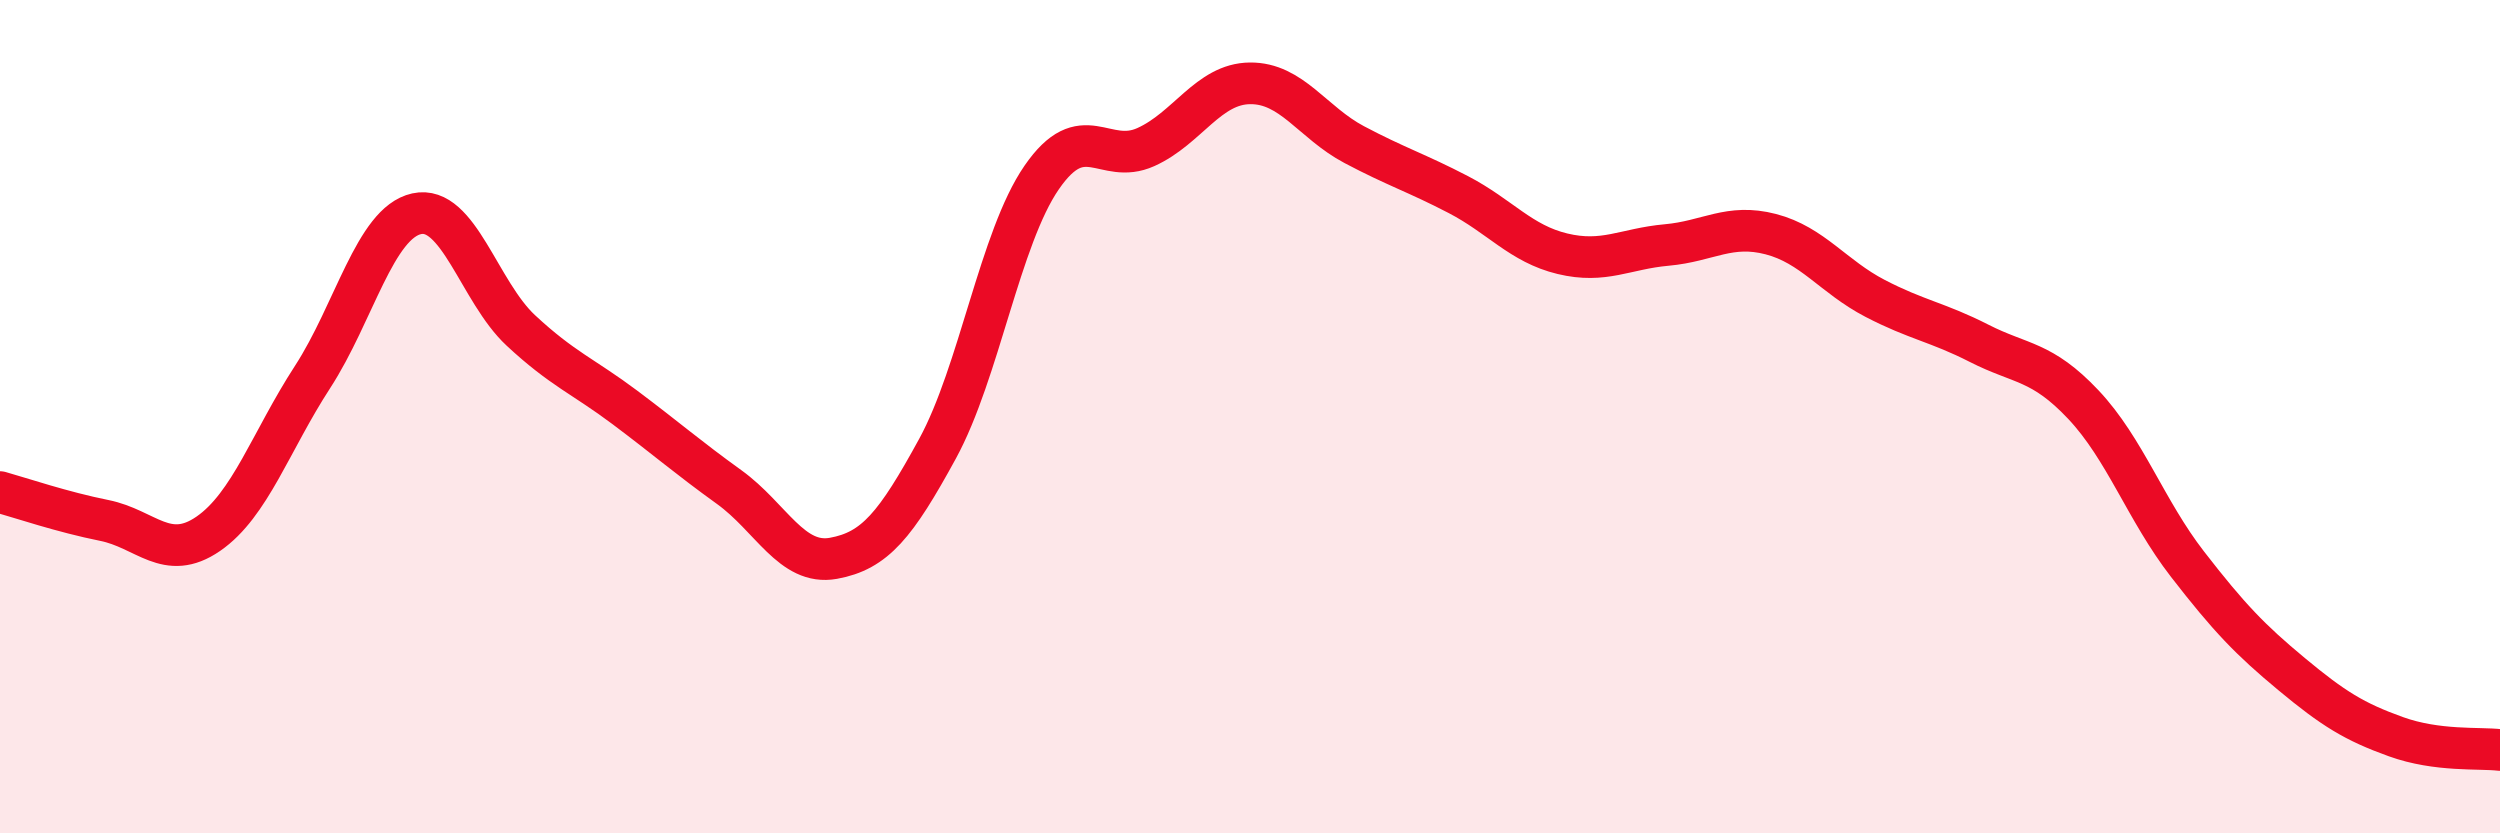
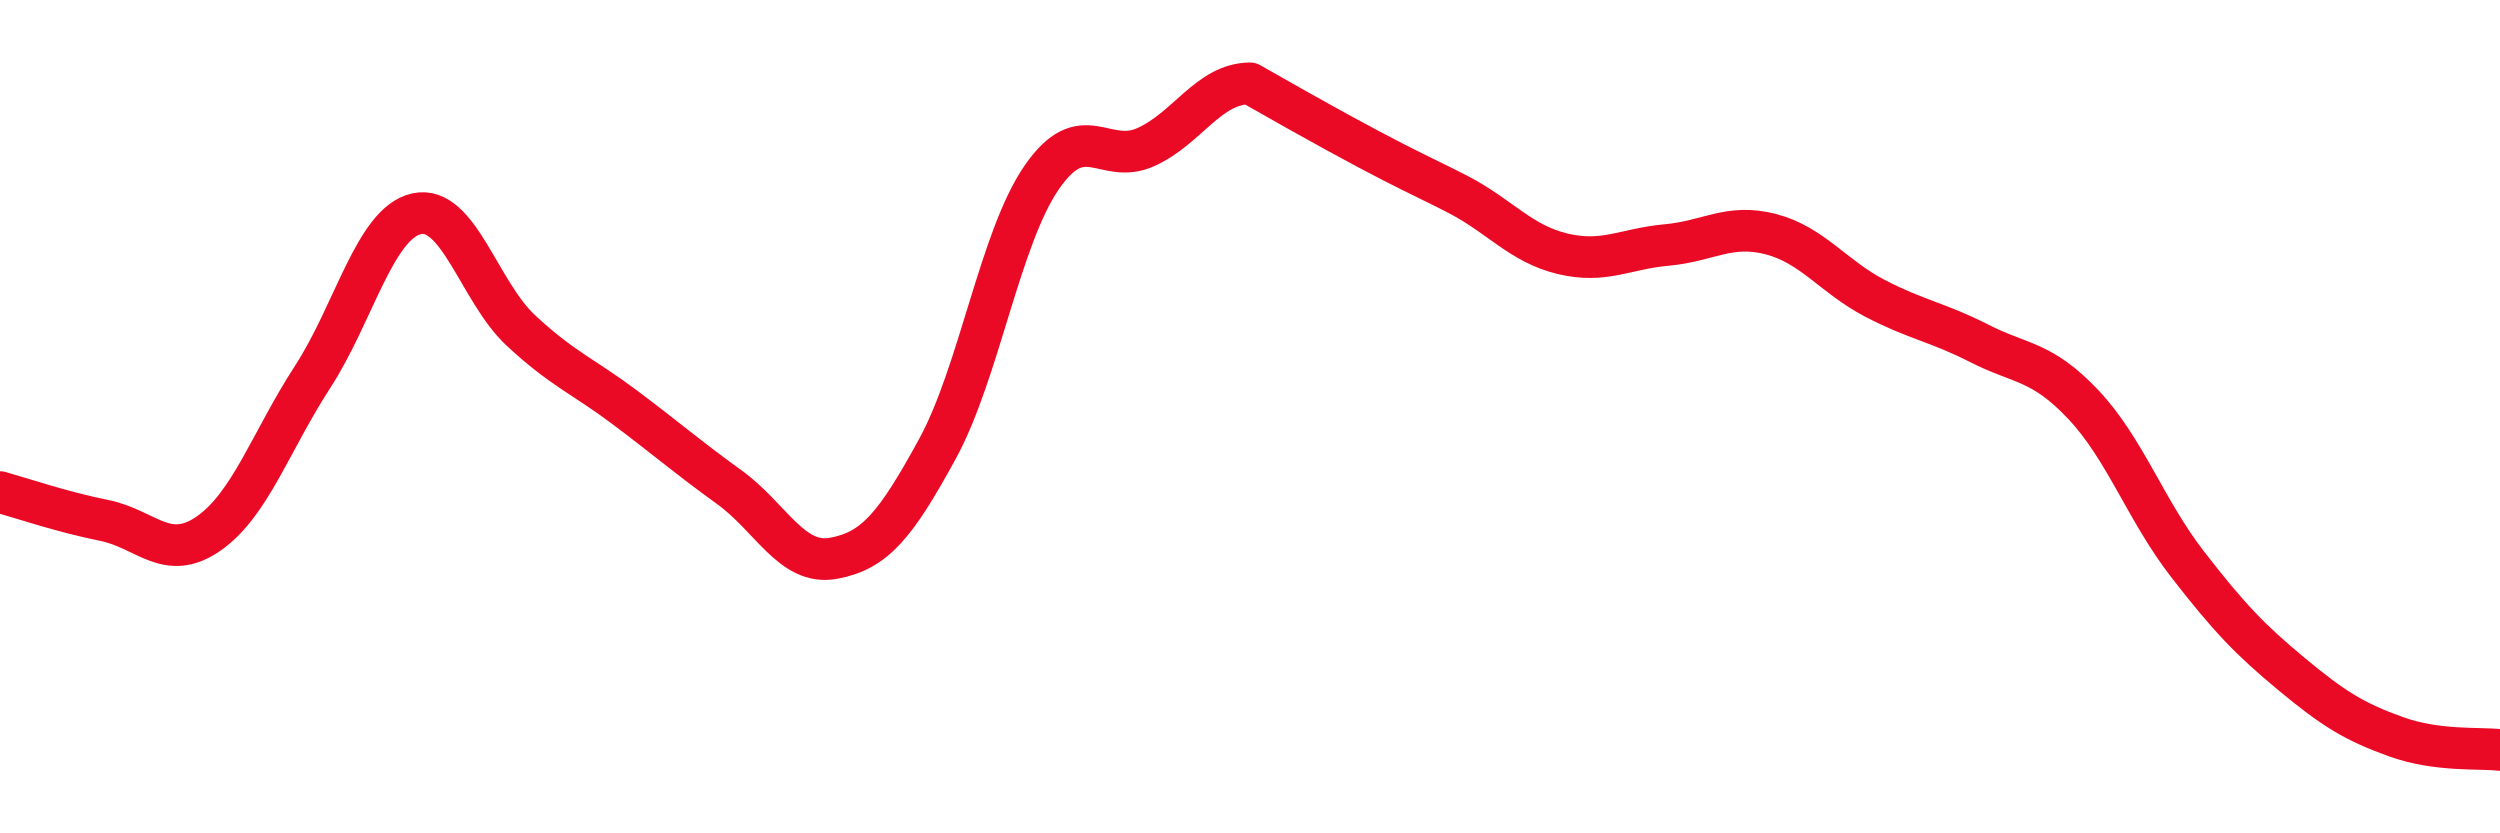
<svg xmlns="http://www.w3.org/2000/svg" width="60" height="20" viewBox="0 0 60 20">
-   <path d="M 0,11.81 C 0.5,11.95 1.5,12.29 2.5,12.49 C 3.5,12.69 4,13.5 5,12.81 C 6,12.12 6.5,10.59 7.5,9.05 C 8.5,7.51 9,5.35 10,5.13 C 11,4.91 11.5,7 12.5,7.93 C 13.5,8.86 14,9.03 15,9.78 C 16,10.53 16.5,10.97 17.5,11.69 C 18.5,12.41 19,13.58 20,13.4 C 21,13.22 21.5,12.6 22.5,10.77 C 23.5,8.94 24,5.71 25,4.26 C 26,2.81 26.5,3.98 27.5,3.53 C 28.5,3.08 29,2.01 30,2 C 31,1.99 31.5,2.94 32.5,3.47 C 33.5,4 34,4.15 35,4.67 C 36,5.19 36.5,5.85 37.5,6.09 C 38.5,6.33 39,5.97 40,5.88 C 41,5.79 41.5,5.36 42.5,5.62 C 43.5,5.88 44,6.64 45,7.16 C 46,7.68 46.5,7.73 47.5,8.24 C 48.5,8.75 49,8.65 50,9.71 C 51,10.77 51.5,12.25 52.5,13.54 C 53.5,14.83 54,15.35 55,16.18 C 56,17.01 56.5,17.32 57.5,17.68 C 58.5,18.04 59.5,17.94 60,18L60 20L0 20Z" fill="#EB0A25" opacity="0.1" stroke-linecap="round" stroke-linejoin="round" />
-   <path d="M 0,11.81 C 0.5,11.95 1.5,12.29 2.5,12.49 C 3.5,12.69 4,13.5 5,12.81 C 6,12.12 6.5,10.59 7.5,9.05 C 8.5,7.51 9,5.35 10,5.13 C 11,4.91 11.5,7 12.5,7.93 C 13.5,8.86 14,9.03 15,9.78 C 16,10.53 16.5,10.97 17.5,11.69 C 18.5,12.41 19,13.58 20,13.4 C 21,13.22 21.5,12.6 22.5,10.77 C 23.5,8.94 24,5.71 25,4.26 C 26,2.81 26.5,3.98 27.5,3.53 C 28.5,3.08 29,2.01 30,2 C 31,1.99 31.5,2.94 32.5,3.47 C 33.5,4 34,4.15 35,4.67 C 36,5.19 36.5,5.85 37.5,6.09 C 38.5,6.33 39,5.97 40,5.88 C 41,5.79 41.5,5.36 42.5,5.62 C 43.5,5.88 44,6.64 45,7.16 C 46,7.68 46.5,7.73 47.5,8.24 C 48.5,8.75 49,8.65 50,9.71 C 51,10.77 51.5,12.25 52.5,13.54 C 53.5,14.83 54,15.35 55,16.18 C 56,17.01 56.5,17.32 57.5,17.68 C 58.5,18.04 59.5,17.94 60,18" stroke="#EB0A25" stroke-width="1" fill="none" stroke-linecap="round" stroke-linejoin="round" />
+   <path d="M 0,11.81 C 0.5,11.95 1.5,12.29 2.5,12.49 C 3.5,12.69 4,13.5 5,12.81 C 6,12.12 6.5,10.59 7.5,9.05 C 8.5,7.51 9,5.35 10,5.13 C 11,4.91 11.5,7 12.5,7.93 C 13.5,8.86 14,9.03 15,9.78 C 16,10.53 16.5,10.97 17.5,11.69 C 18.5,12.41 19,13.58 20,13.4 C 21,13.22 21.5,12.6 22.5,10.77 C 23.5,8.94 24,5.71 25,4.26 C 26,2.81 26.5,3.98 27.5,3.53 C 28.5,3.08 29,2.01 30,2 C 33.5,4 34,4.15 35,4.67 C 36,5.19 36.5,5.85 37.5,6.09 C 38.5,6.33 39,5.97 40,5.88 C 41,5.79 41.5,5.36 42.5,5.62 C 43.5,5.88 44,6.64 45,7.16 C 46,7.68 46.5,7.73 47.5,8.24 C 48.5,8.75 49,8.65 50,9.71 C 51,10.77 51.5,12.25 52.5,13.54 C 53.5,14.83 54,15.35 55,16.18 C 56,17.01 56.5,17.32 57.5,17.68 C 58.5,18.04 59.5,17.94 60,18" stroke="#EB0A25" stroke-width="1" fill="none" stroke-linecap="round" stroke-linejoin="round" />
</svg>